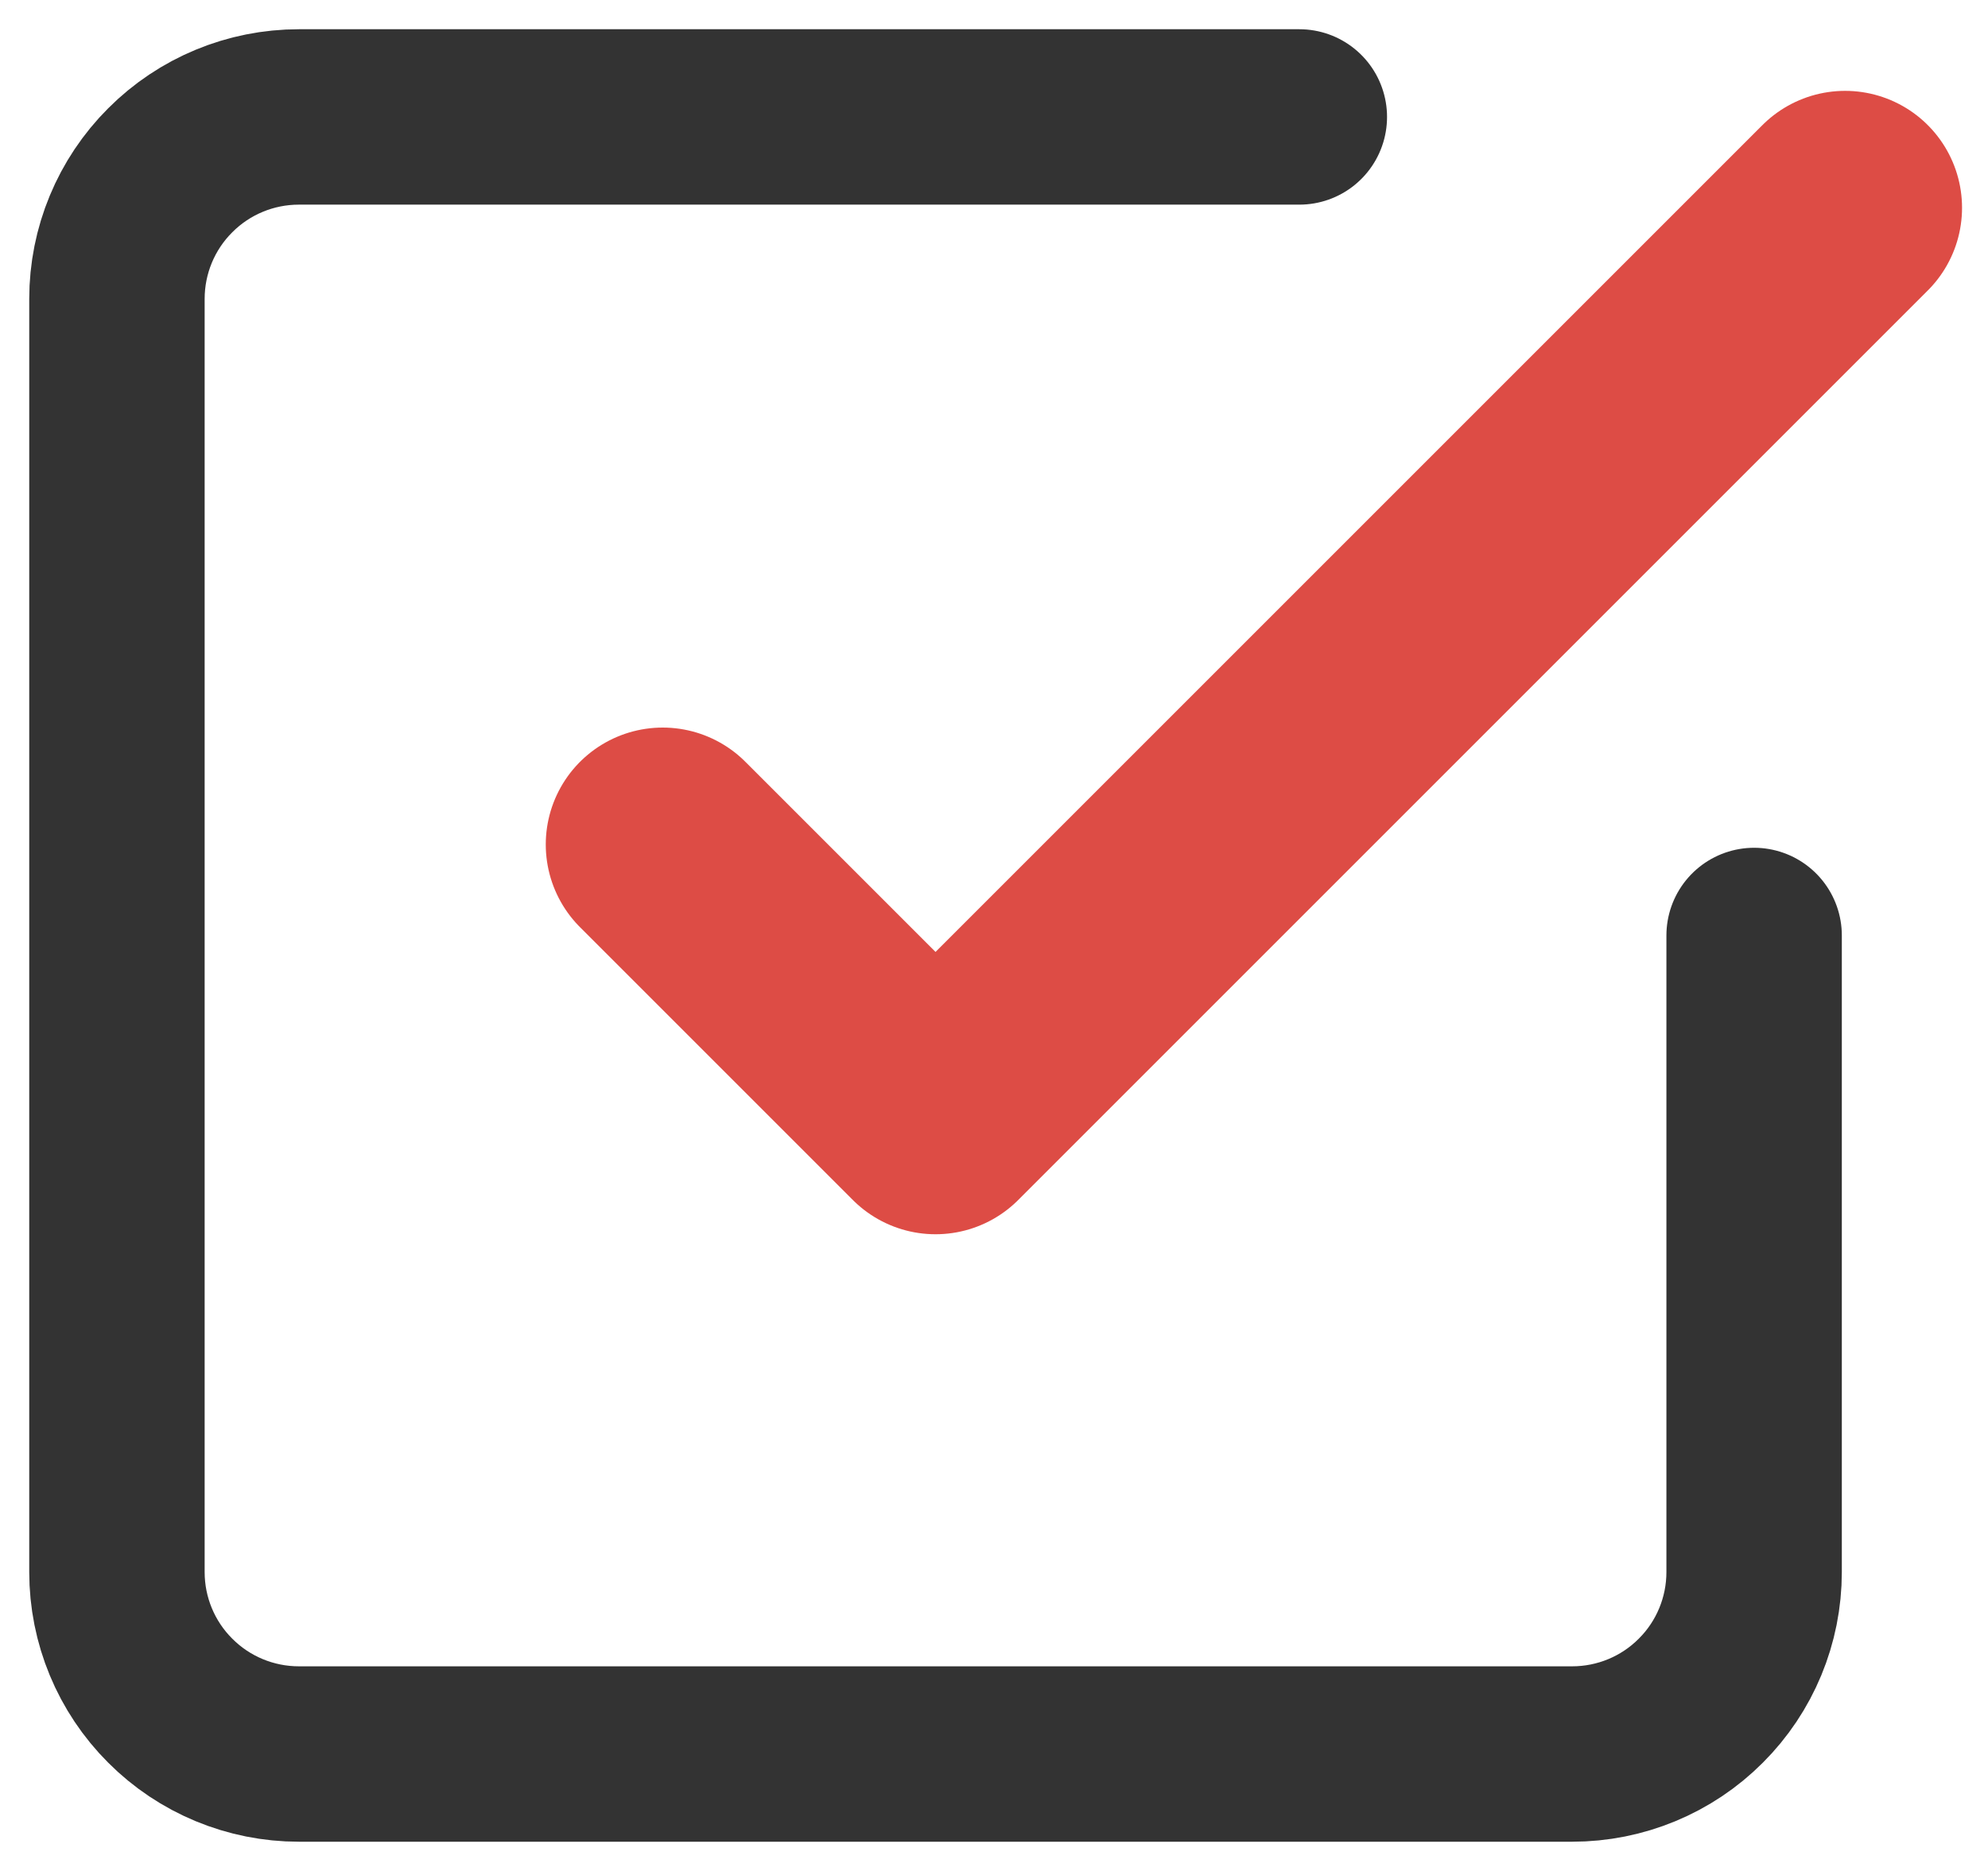
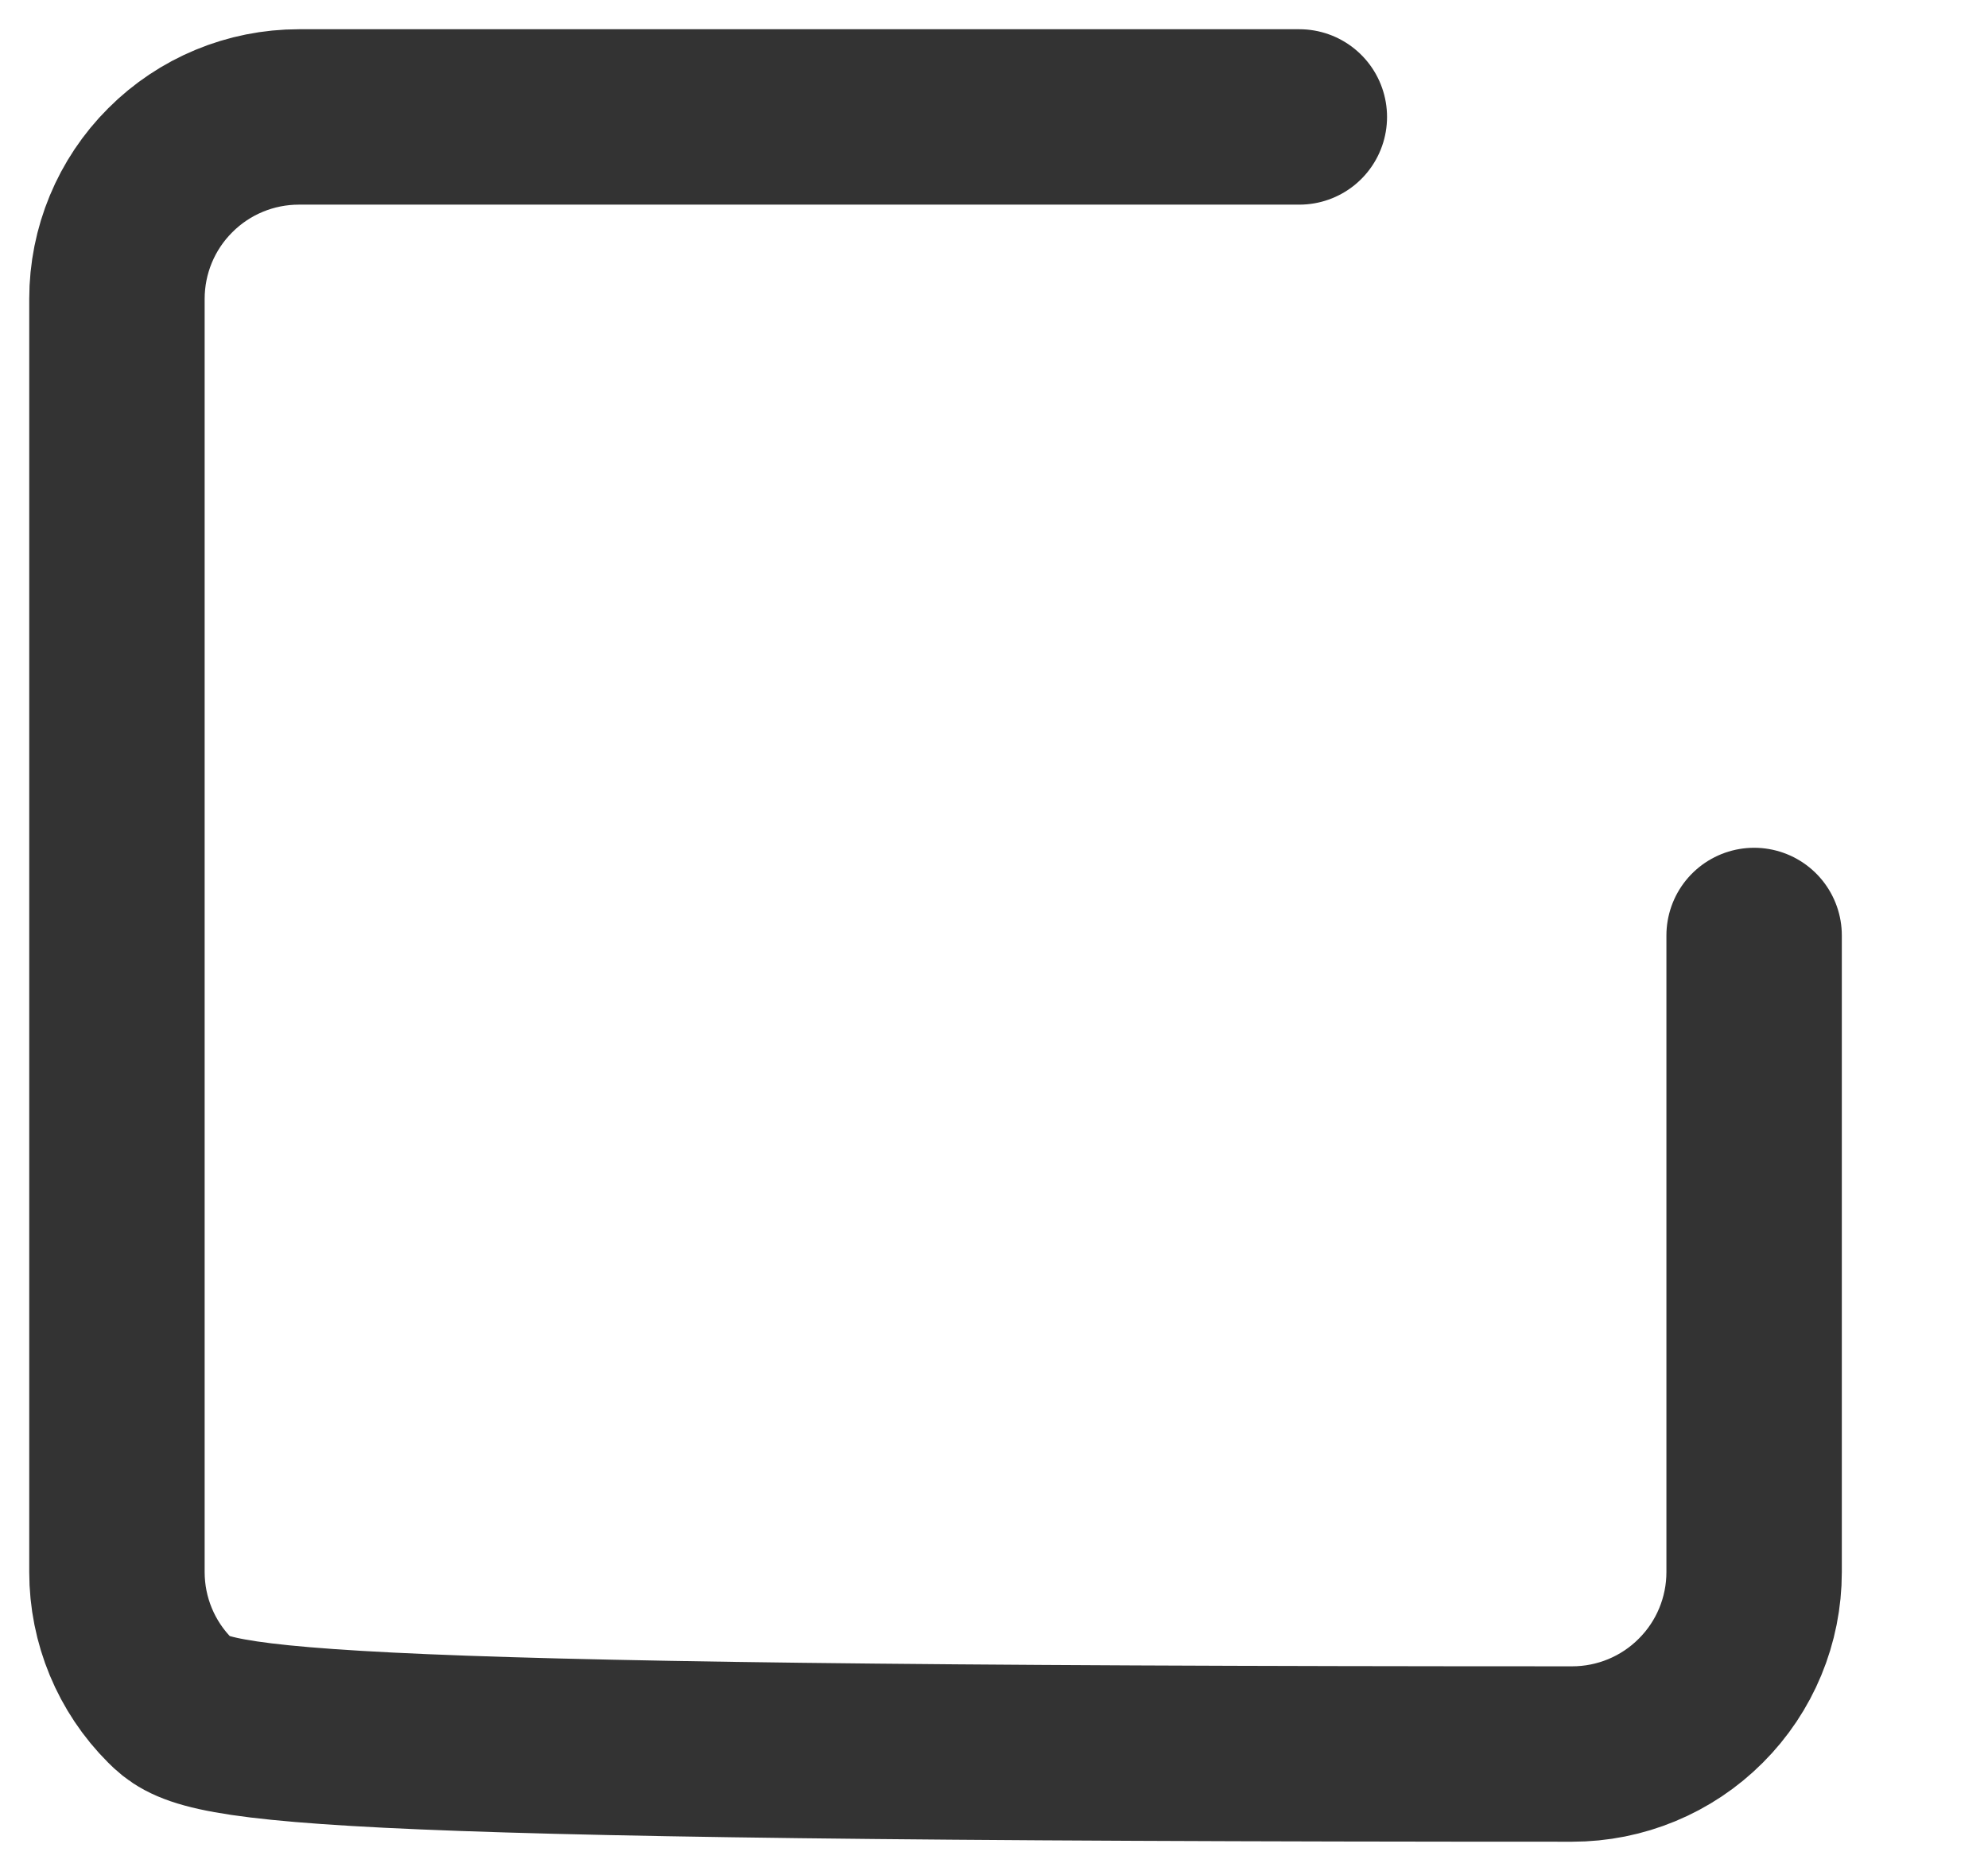
<svg xmlns="http://www.w3.org/2000/svg" width="17" height="16" viewBox="0 0 17 16" fill="none">
-   <path d="M5.667 7.222L8 9.555L15.778 1.777" stroke="#DD4C45" stroke-width="2" stroke-linecap="round" stroke-linejoin="round" />
-   <path d="M15 8V13.444C15 13.857 14.836 14.253 14.544 14.544C14.253 14.836 13.857 15 13.444 15H2.556C2.143 15 1.747 14.836 1.456 14.544C1.164 14.253 1 13.857 1 13.444V2.556C1 2.143 1.164 1.747 1.456 1.456C1.747 1.164 2.143 1 2.556 1H11.111" stroke="#333333" stroke-width="1.5" stroke-linecap="round" stroke-linejoin="round" />
+   <path d="M15 8V13.444C15 13.857 14.836 14.253 14.544 14.544C14.253 14.836 13.857 15 13.444 15C2.143 15 1.747 14.836 1.456 14.544C1.164 14.253 1 13.857 1 13.444V2.556C1 2.143 1.164 1.747 1.456 1.456C1.747 1.164 2.143 1 2.556 1H11.111" stroke="#333333" stroke-width="1.5" stroke-linecap="round" stroke-linejoin="round" />
</svg>